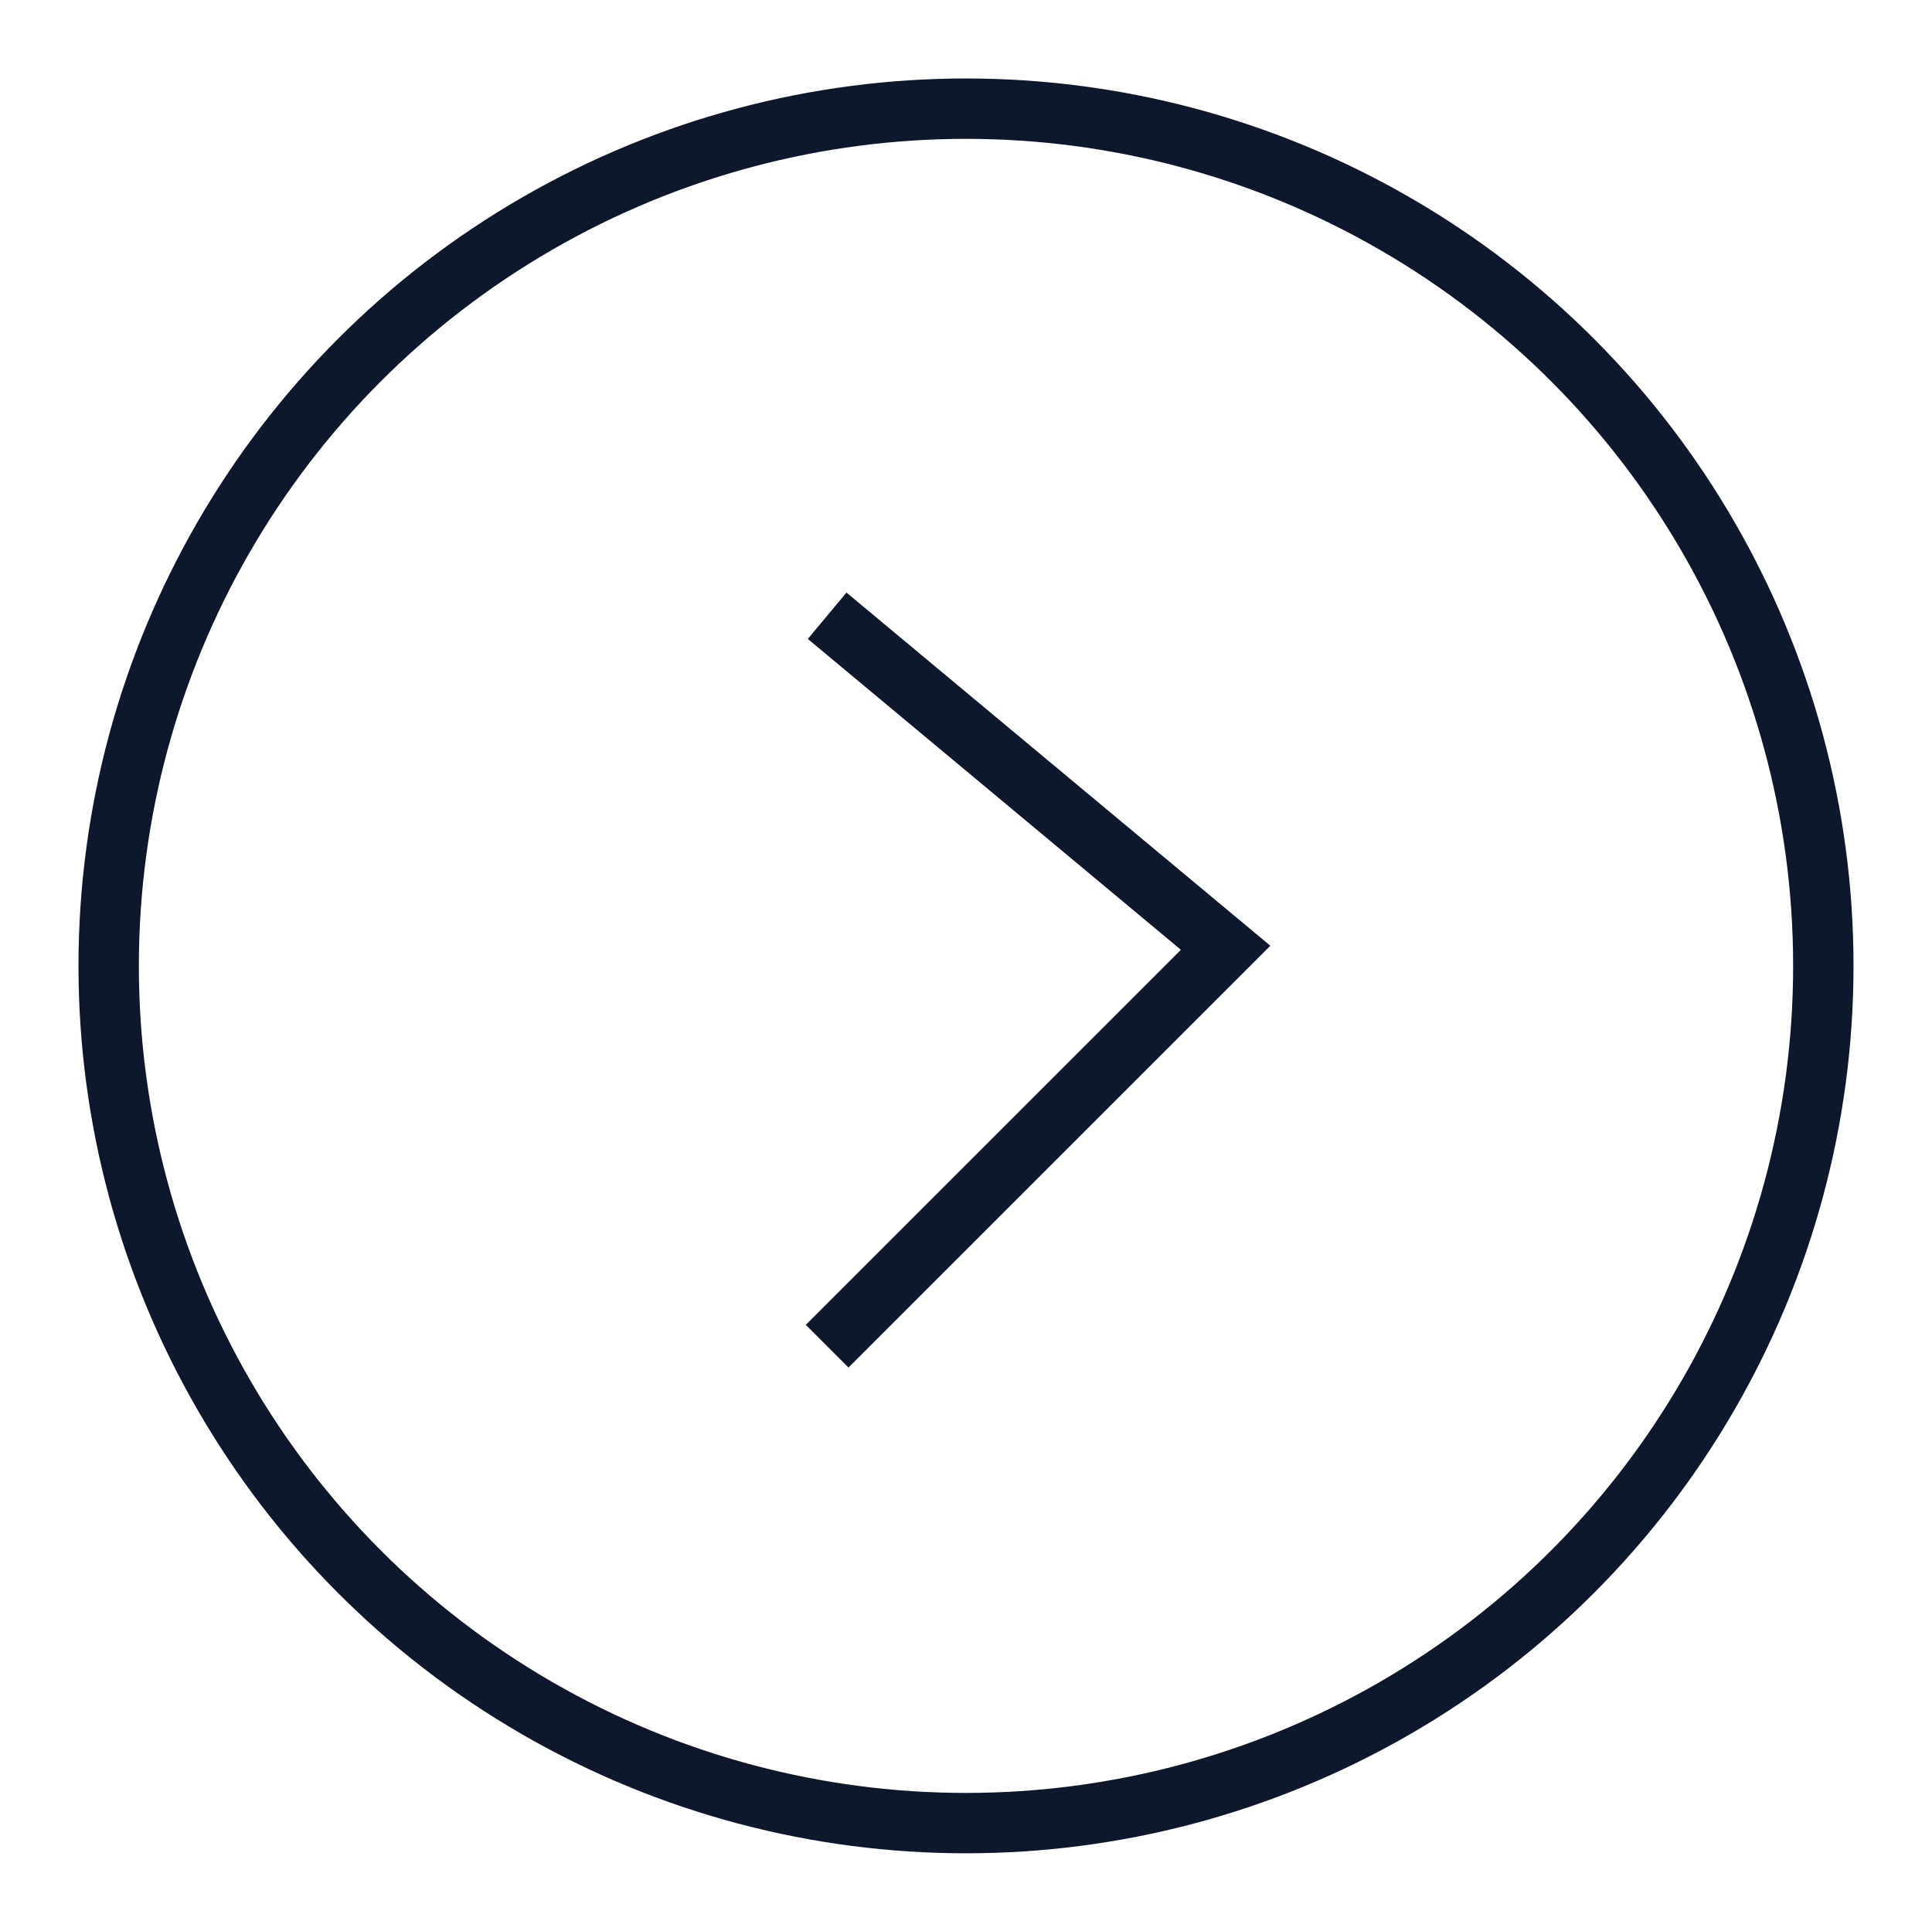
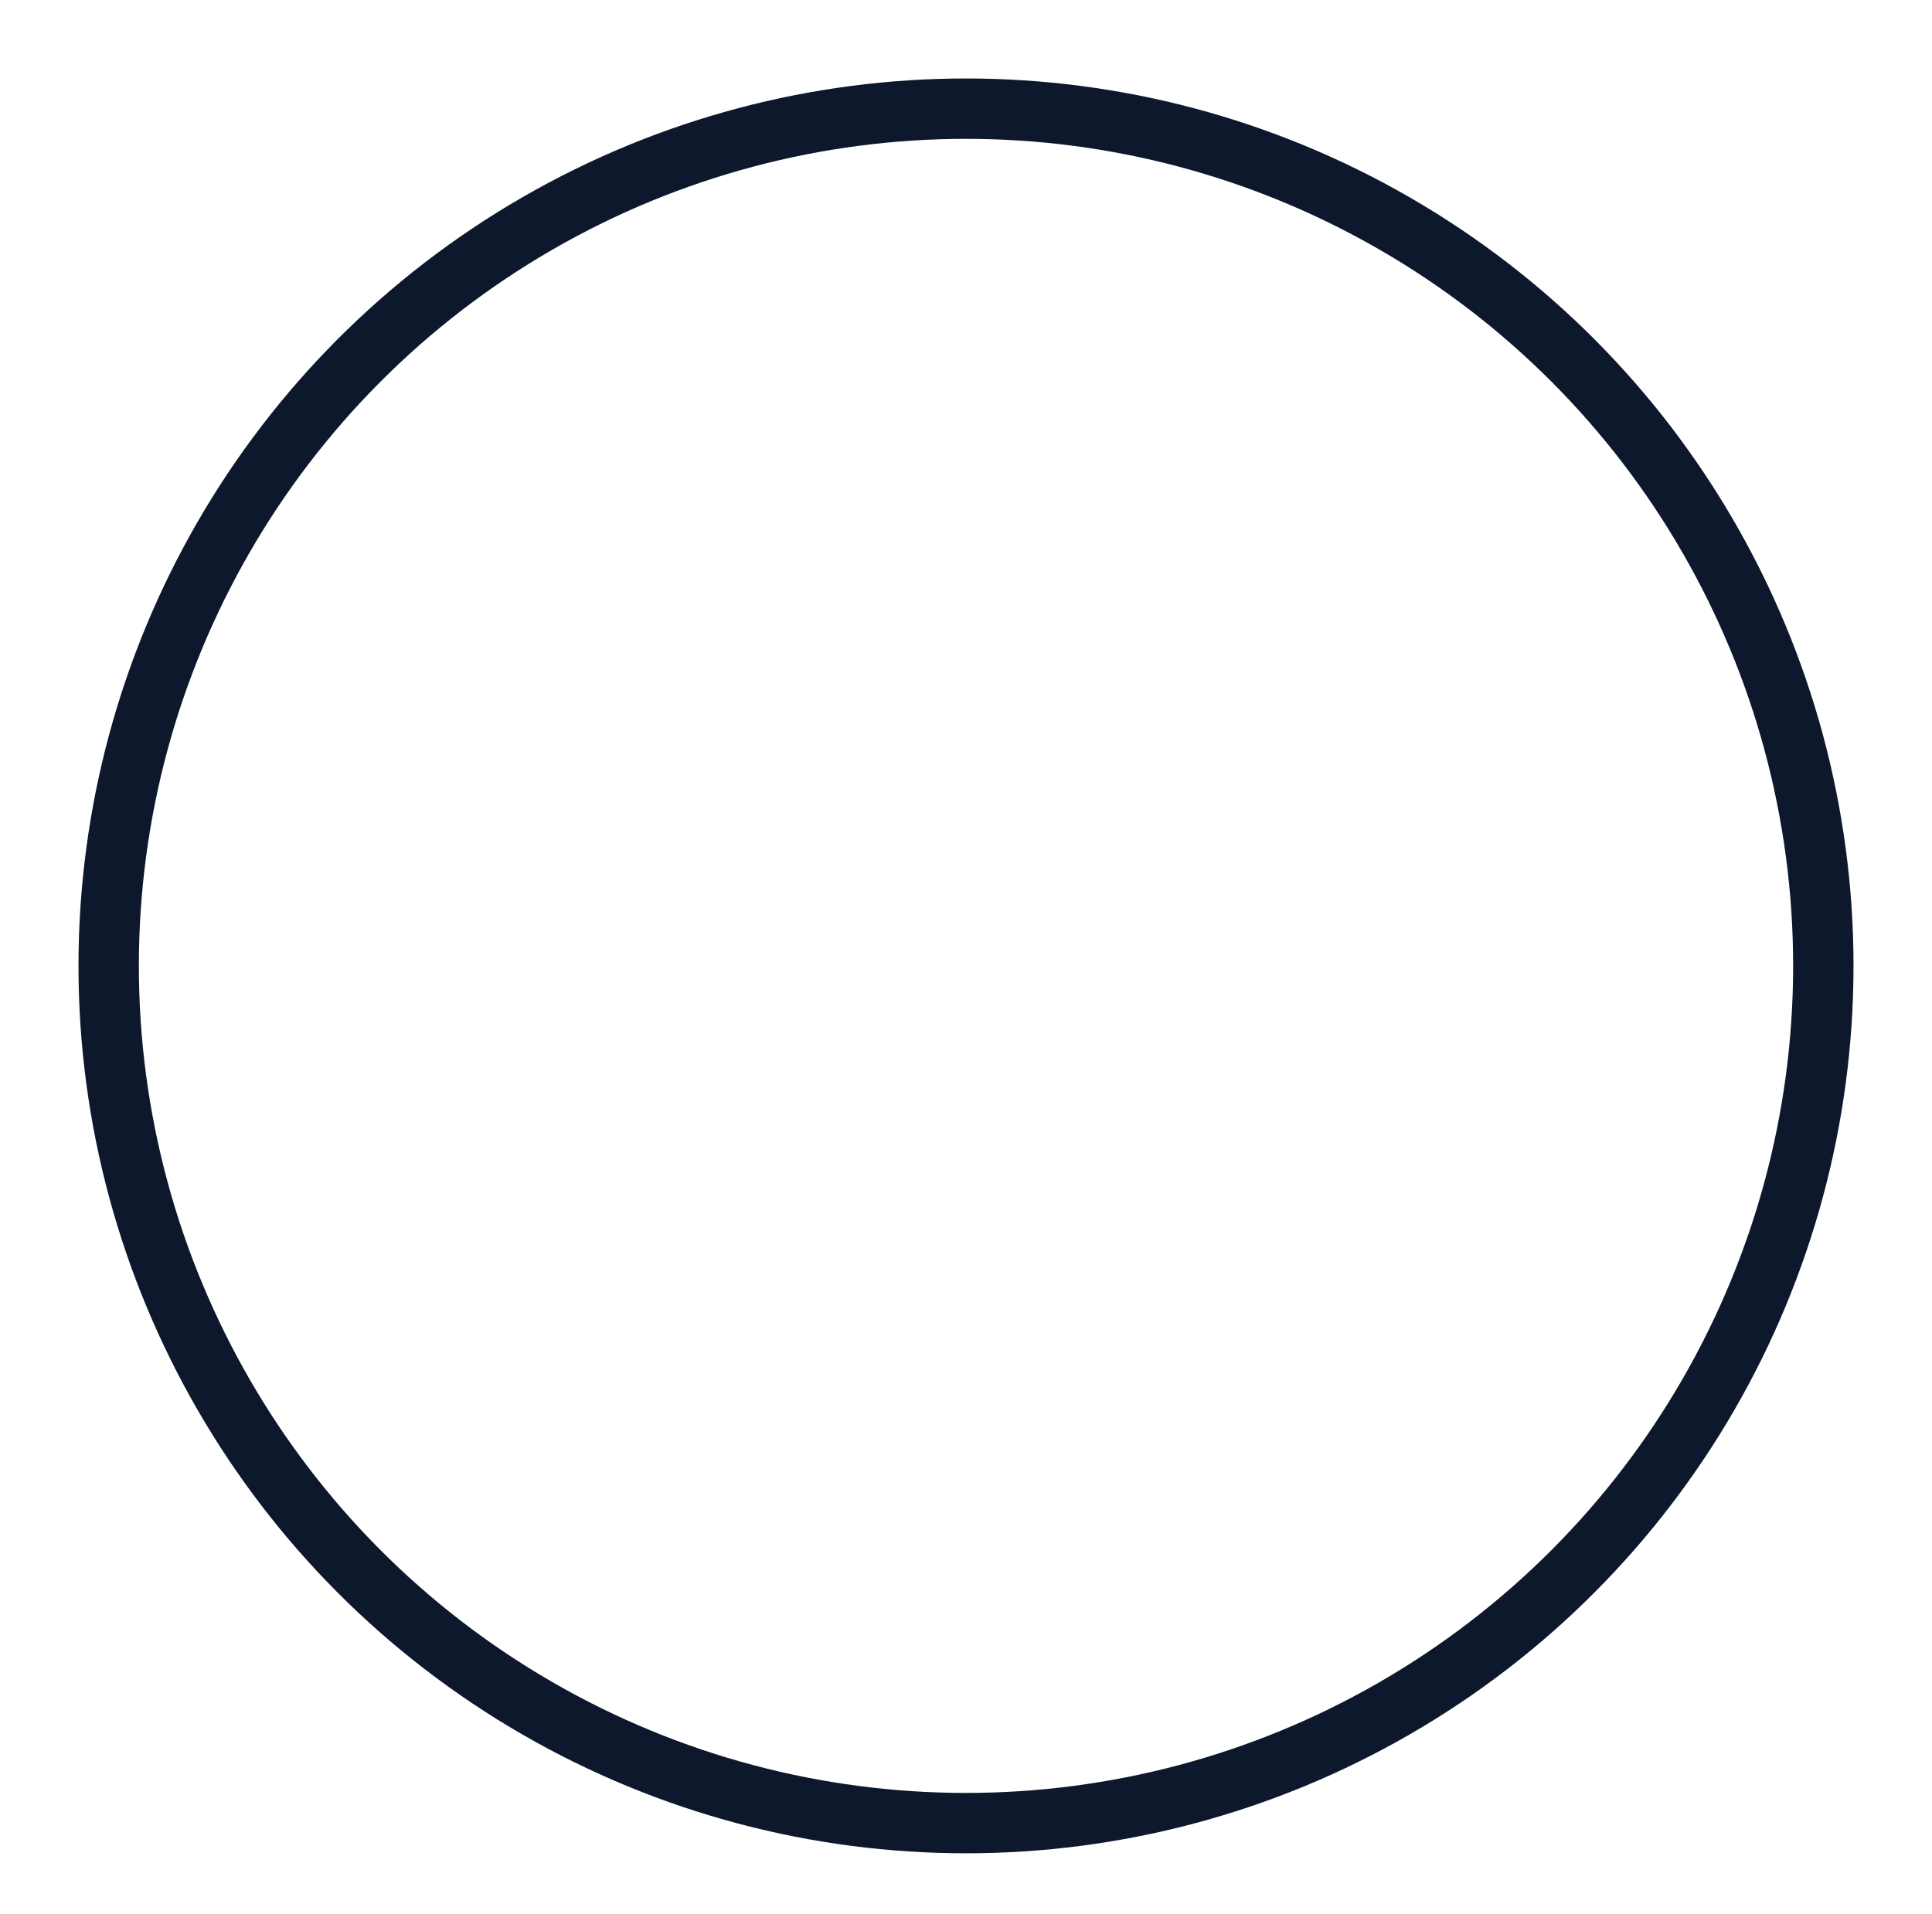
<svg xmlns="http://www.w3.org/2000/svg" version="1.1" id="Layer_1" x="0px" y="0px" viewBox="0 0 32 31.7" style="enable-background:new 0 0 32 31.7;" xml:space="preserve">
  <style type="text/css"> .st0{fill:none;stroke:#0D182C;stroke-miterlimit:10;} </style>
  <g>
    <circle class="st0" cx="16" cy="16" r="14.2" />
-     <polyline class="st0" points="13.7,10.2 20.3,15.7 13.7,22.3 " />
  </g>
</svg>